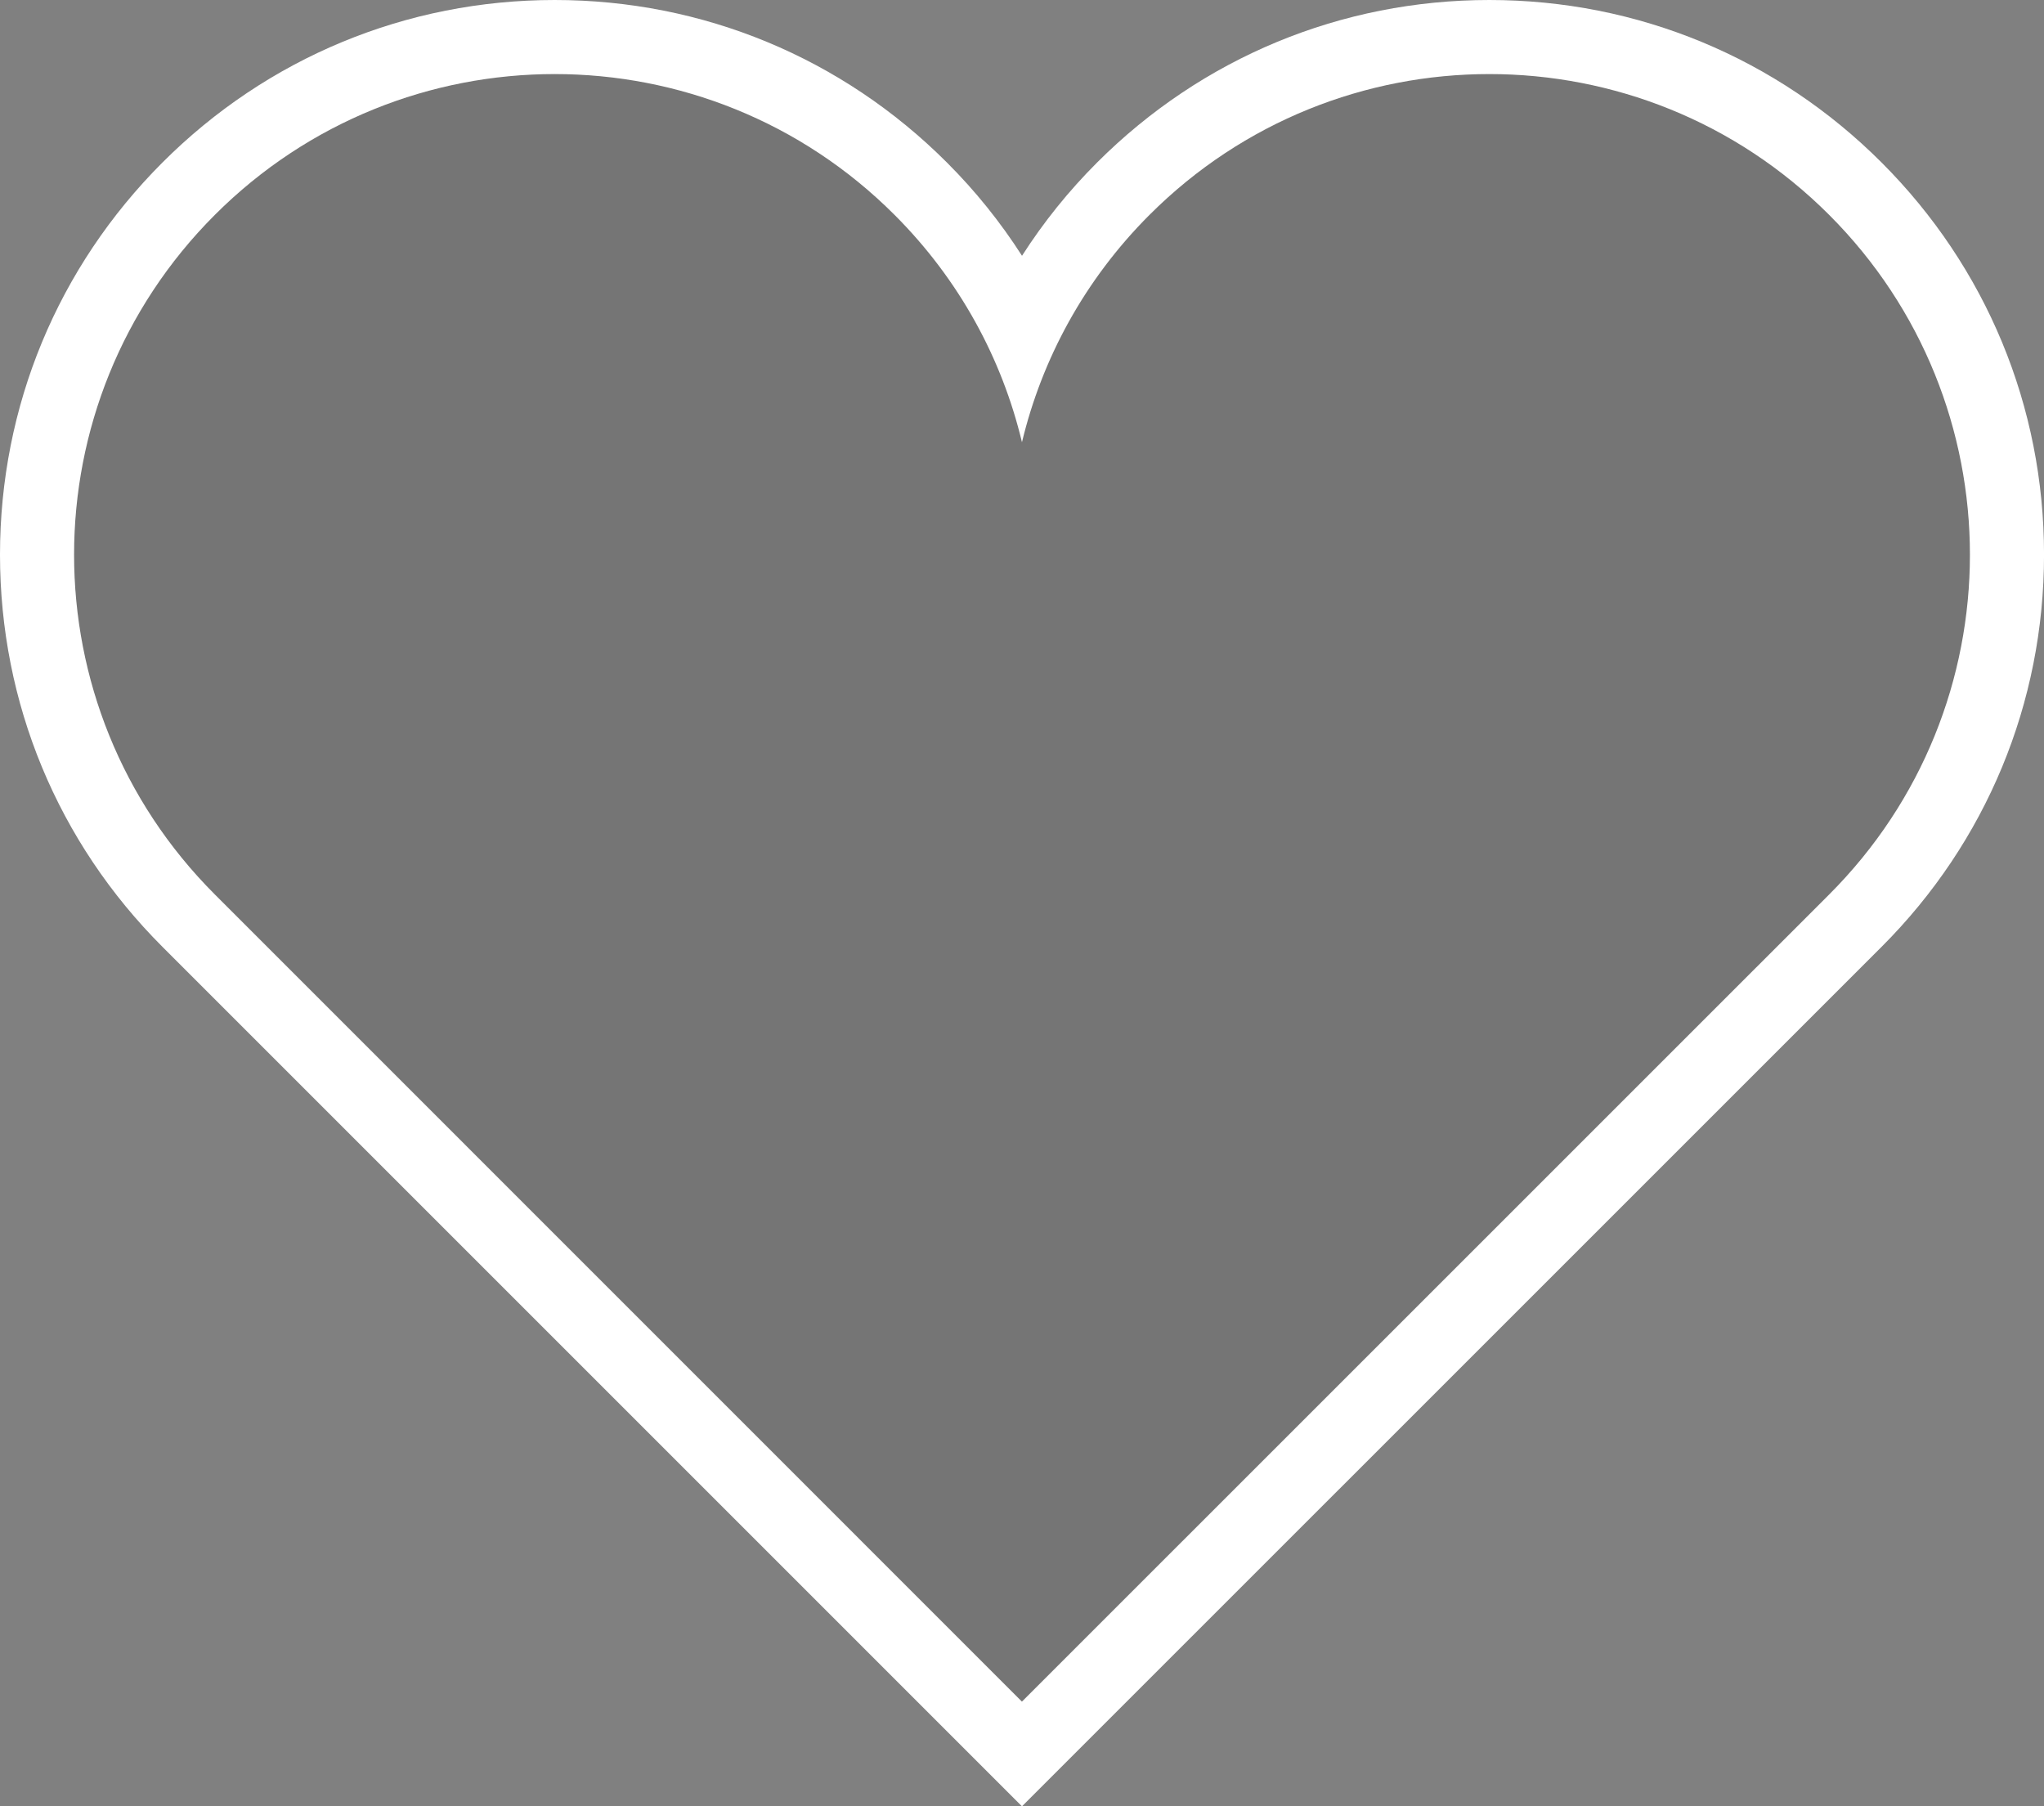
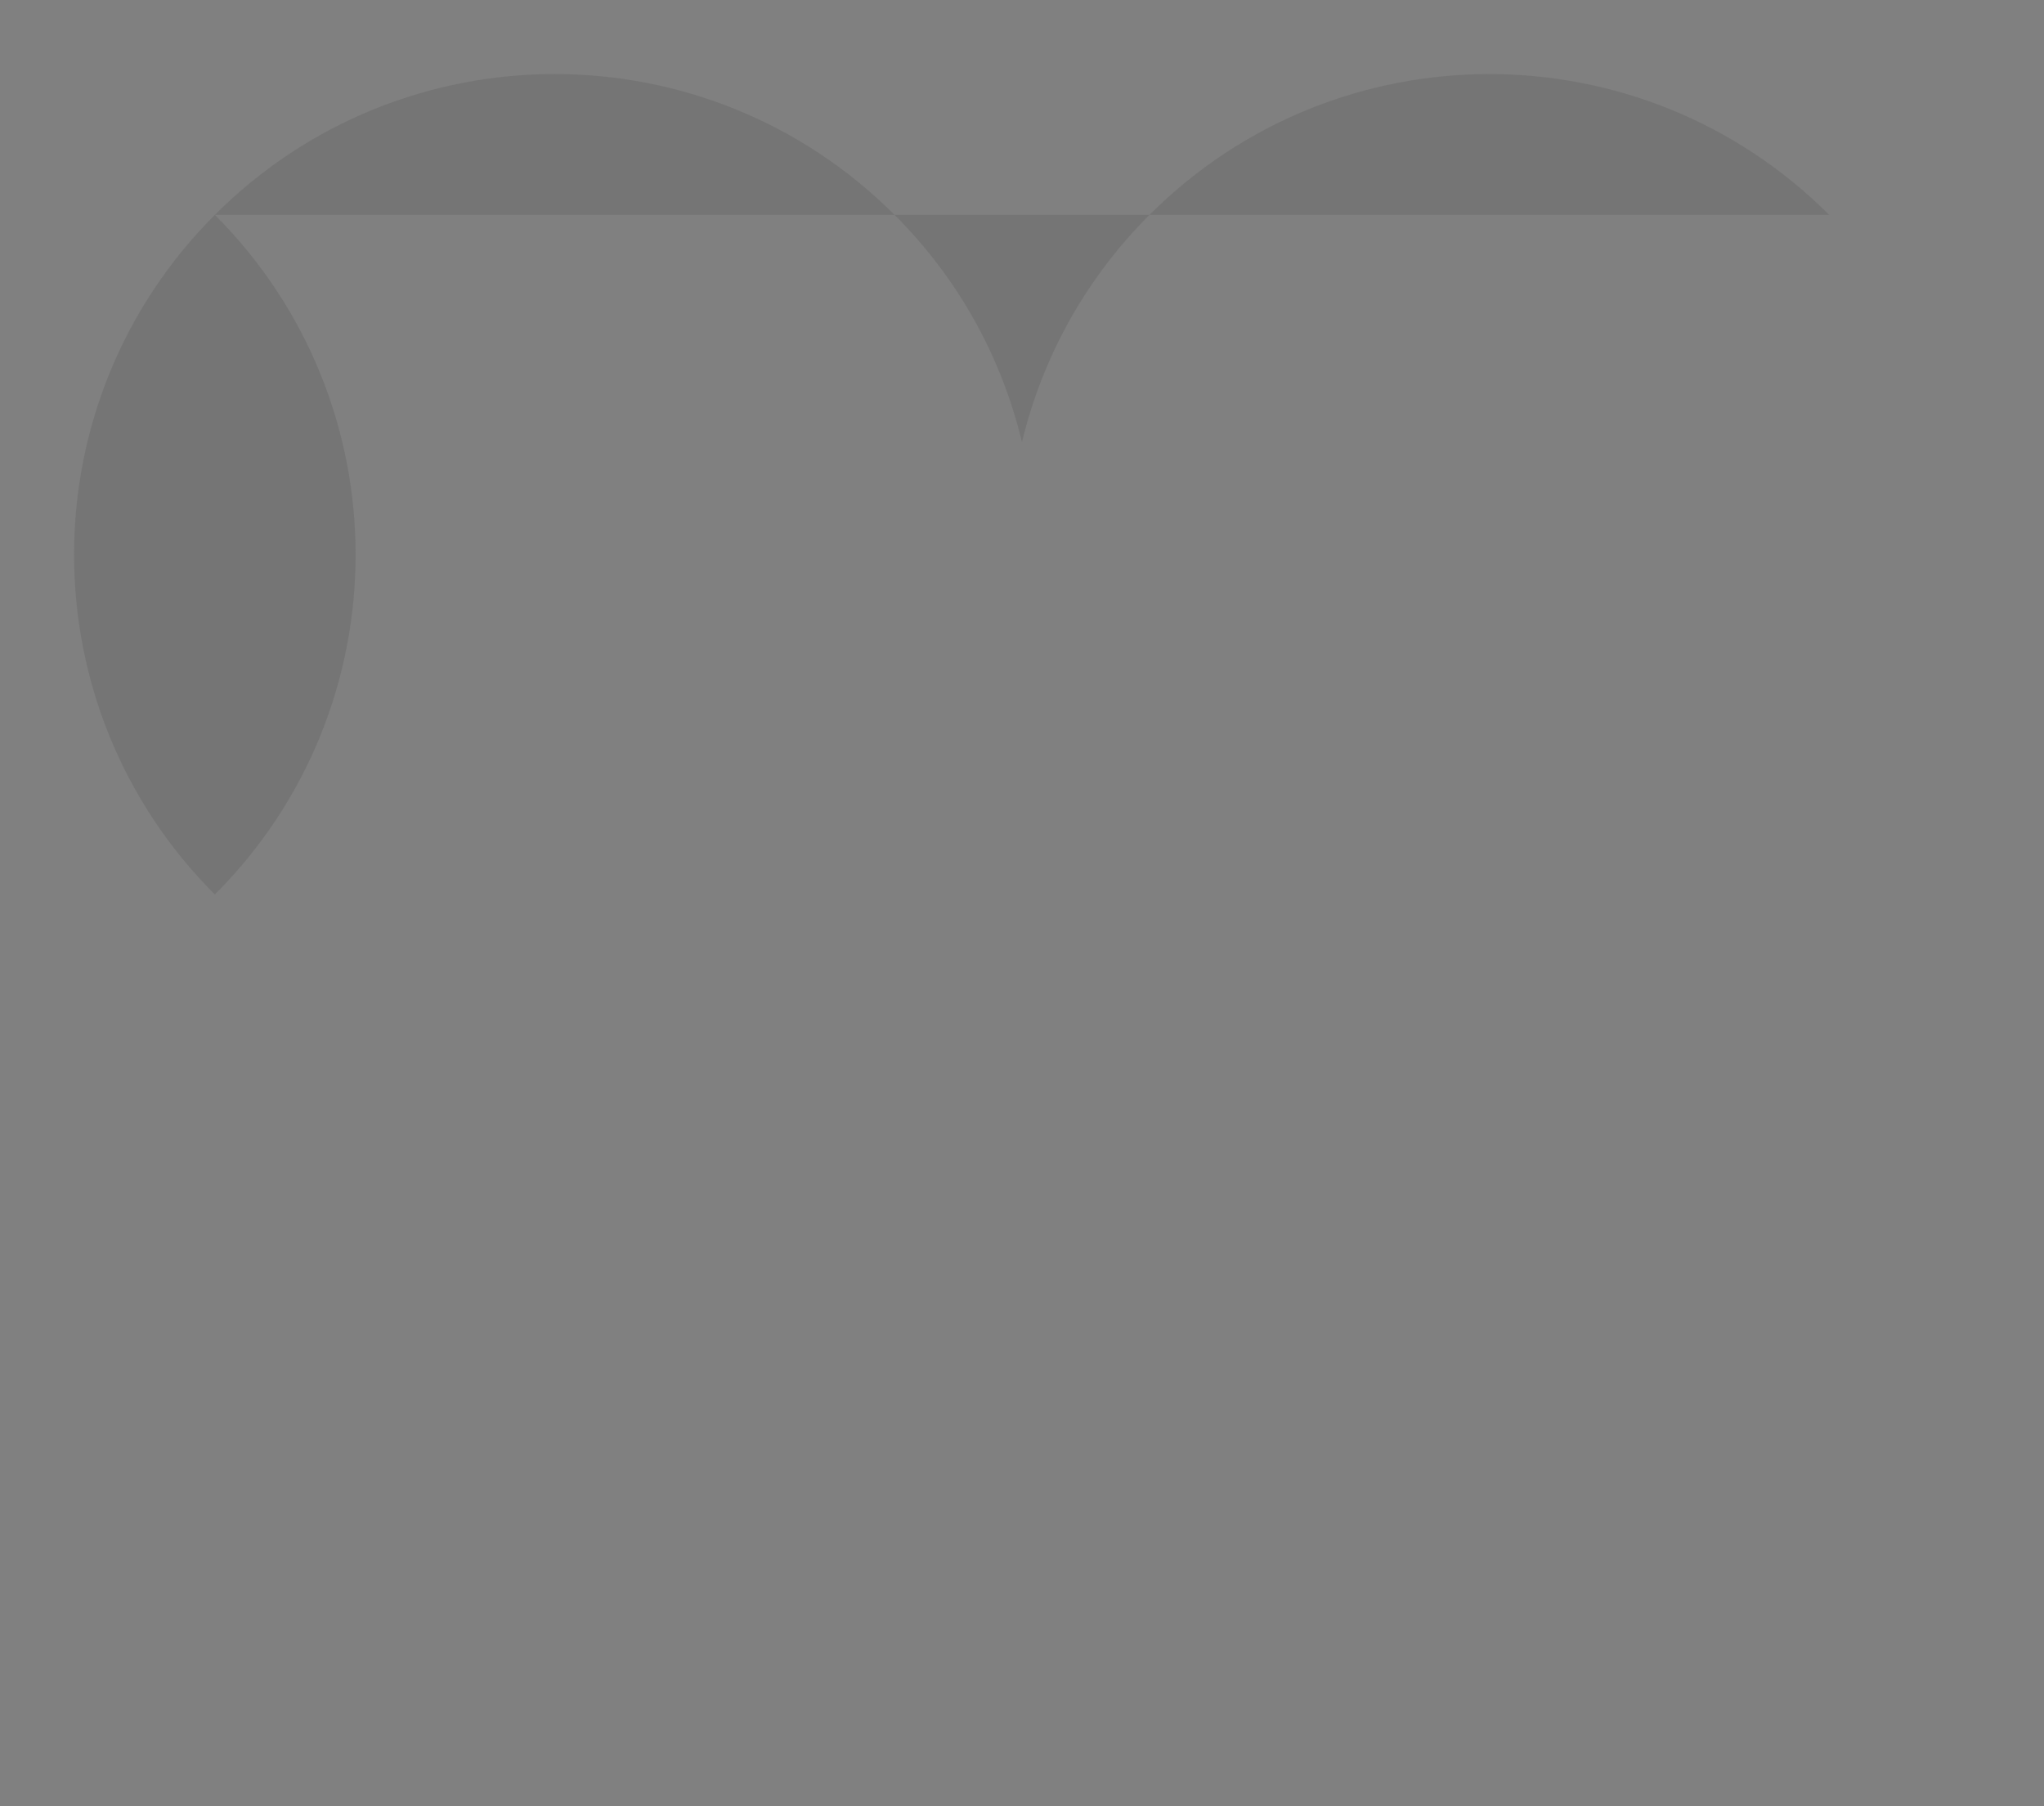
<svg xmlns="http://www.w3.org/2000/svg" viewBox="0 0 552 487.84">
  <rect x="0" y="0" width="552" height="487.84" fill="#808080" stroke="none" />
  <defs>
    <style>.d{fill:#fff;}.e{fill:#4b4b4b;}.f{opacity:.2;}</style>
  </defs>
  <g id="a" />
  <g id="b">
    <g id="c">
      <g>
        <g class="f">
-           <path class="e" d="M493.99,58.03c-50.69-50.7-132.88-50.7-183.56,0-17.56,17.55-29.03,38.89-34.44,61.39-5.38-22.5-16.84-43.84-34.41-61.39C190.89,7.32,108.7,7.32,58.02,58.03c-50.69,50.69-50.69,132.88,0,183.55l217.97,217.98,218-217.98c50.69-50.67,50.69-132.86,0-183.55Z" />
+           <path class="e" d="M493.99,58.03c-50.69-50.7-132.88-50.7-183.56,0-17.56,17.55-29.03,38.89-34.44,61.39-5.38-22.5-16.84-43.84-34.41-61.39C190.89,7.32,108.7,7.32,58.02,58.03c-50.69,50.69-50.69,132.88,0,183.55c50.69-50.67,50.69-132.86,0-183.55Z" />
        </g>
-         <path class="d" d="M402.2,20c33.22,0,66.44,12.68,91.78,38.03,50.69,50.69,50.69,132.88,0,183.55l-218,217.98L58.02,241.57C7.33,190.9,7.33,108.72,58.02,58.03c25.34-25.35,58.56-38.03,91.78-38.03s66.44,12.68,91.78,38.03c17.56,17.55,29.03,38.89,34.41,61.39,5.41-22.5,16.88-43.84,34.44-61.39,25.34-25.35,58.56-38.03,91.78-38.03m0-20c-40.01,0-77.63,15.59-105.93,43.89-7.69,7.68-14.48,16.13-20.28,25.19-5.8-9.06-12.59-17.51-20.28-25.19C227.43,15.59,189.81,0,149.8,0S72.16,15.59,43.87,43.89C15.58,72.18,0,109.79,0,149.81s15.58,77.63,43.88,105.91l217.97,217.98,14.14,14.14,14.14-14.14,218-217.98c28.29-28.28,43.88-65.9,43.88-105.91,0-40.01-15.58-77.63-43.87-105.92C479.84,15.59,442.22,0,402.2,0h0Z" />
      </g>
    </g>
  </g>
</svg>